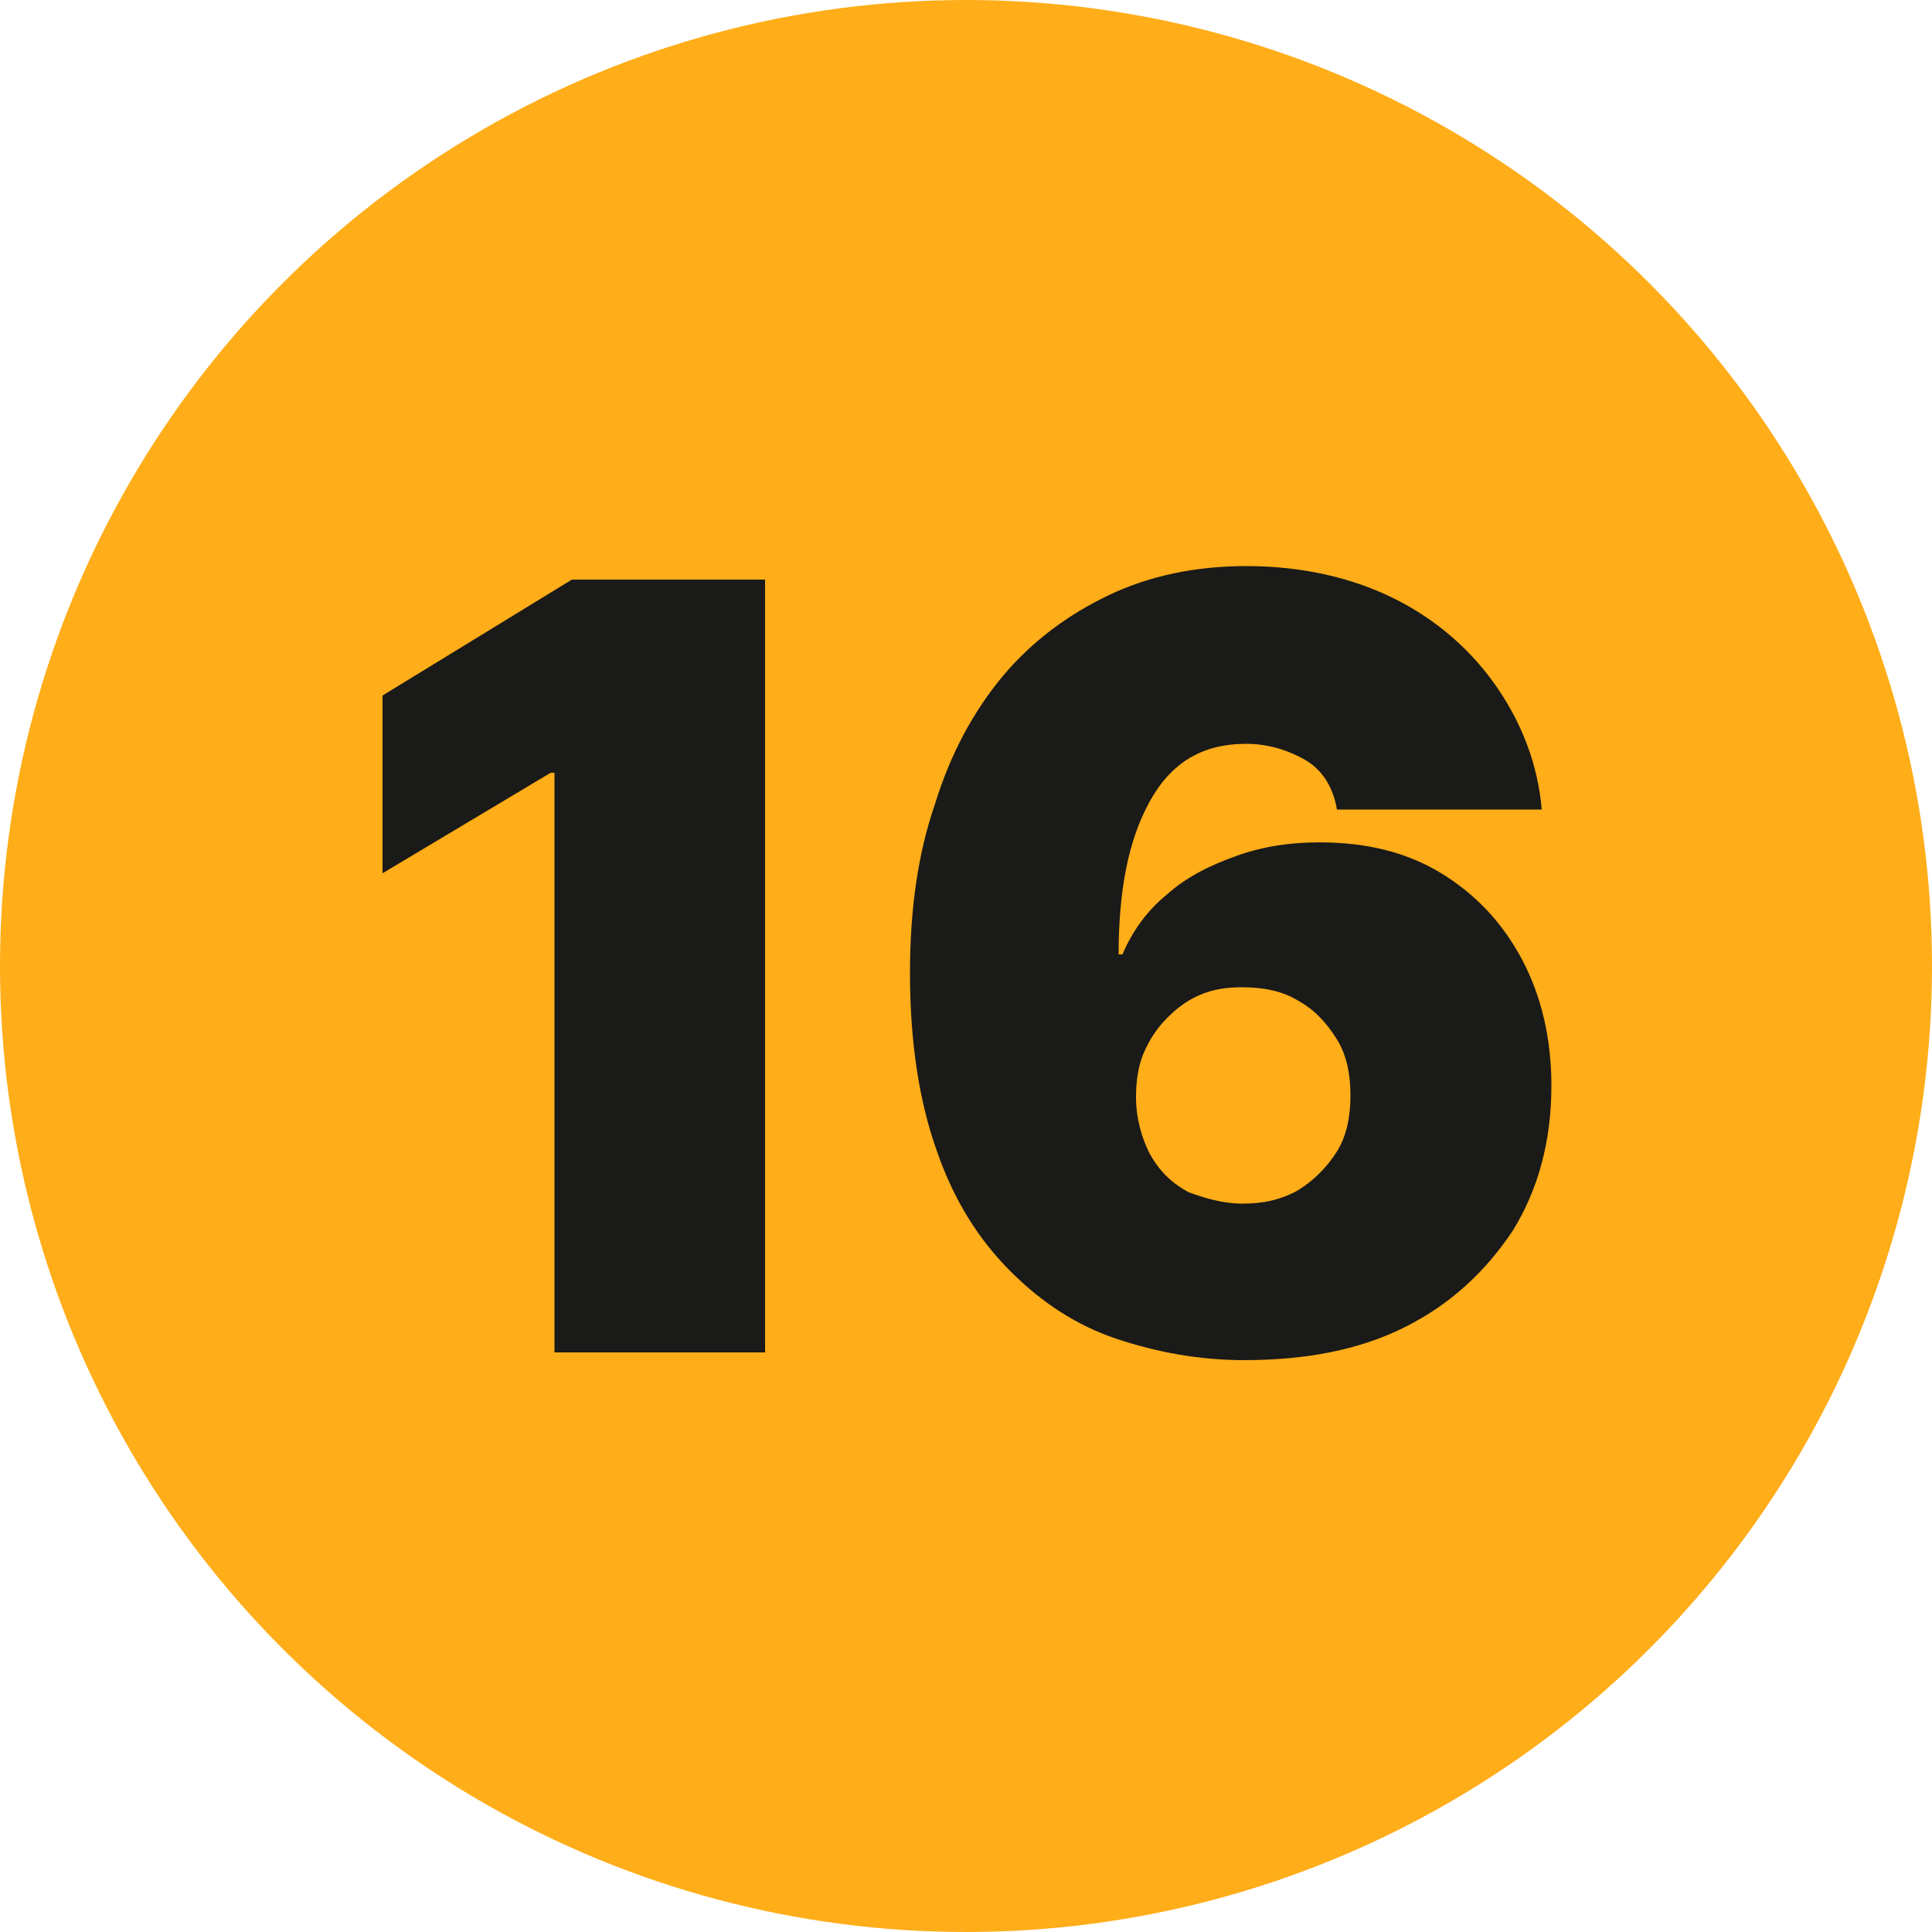
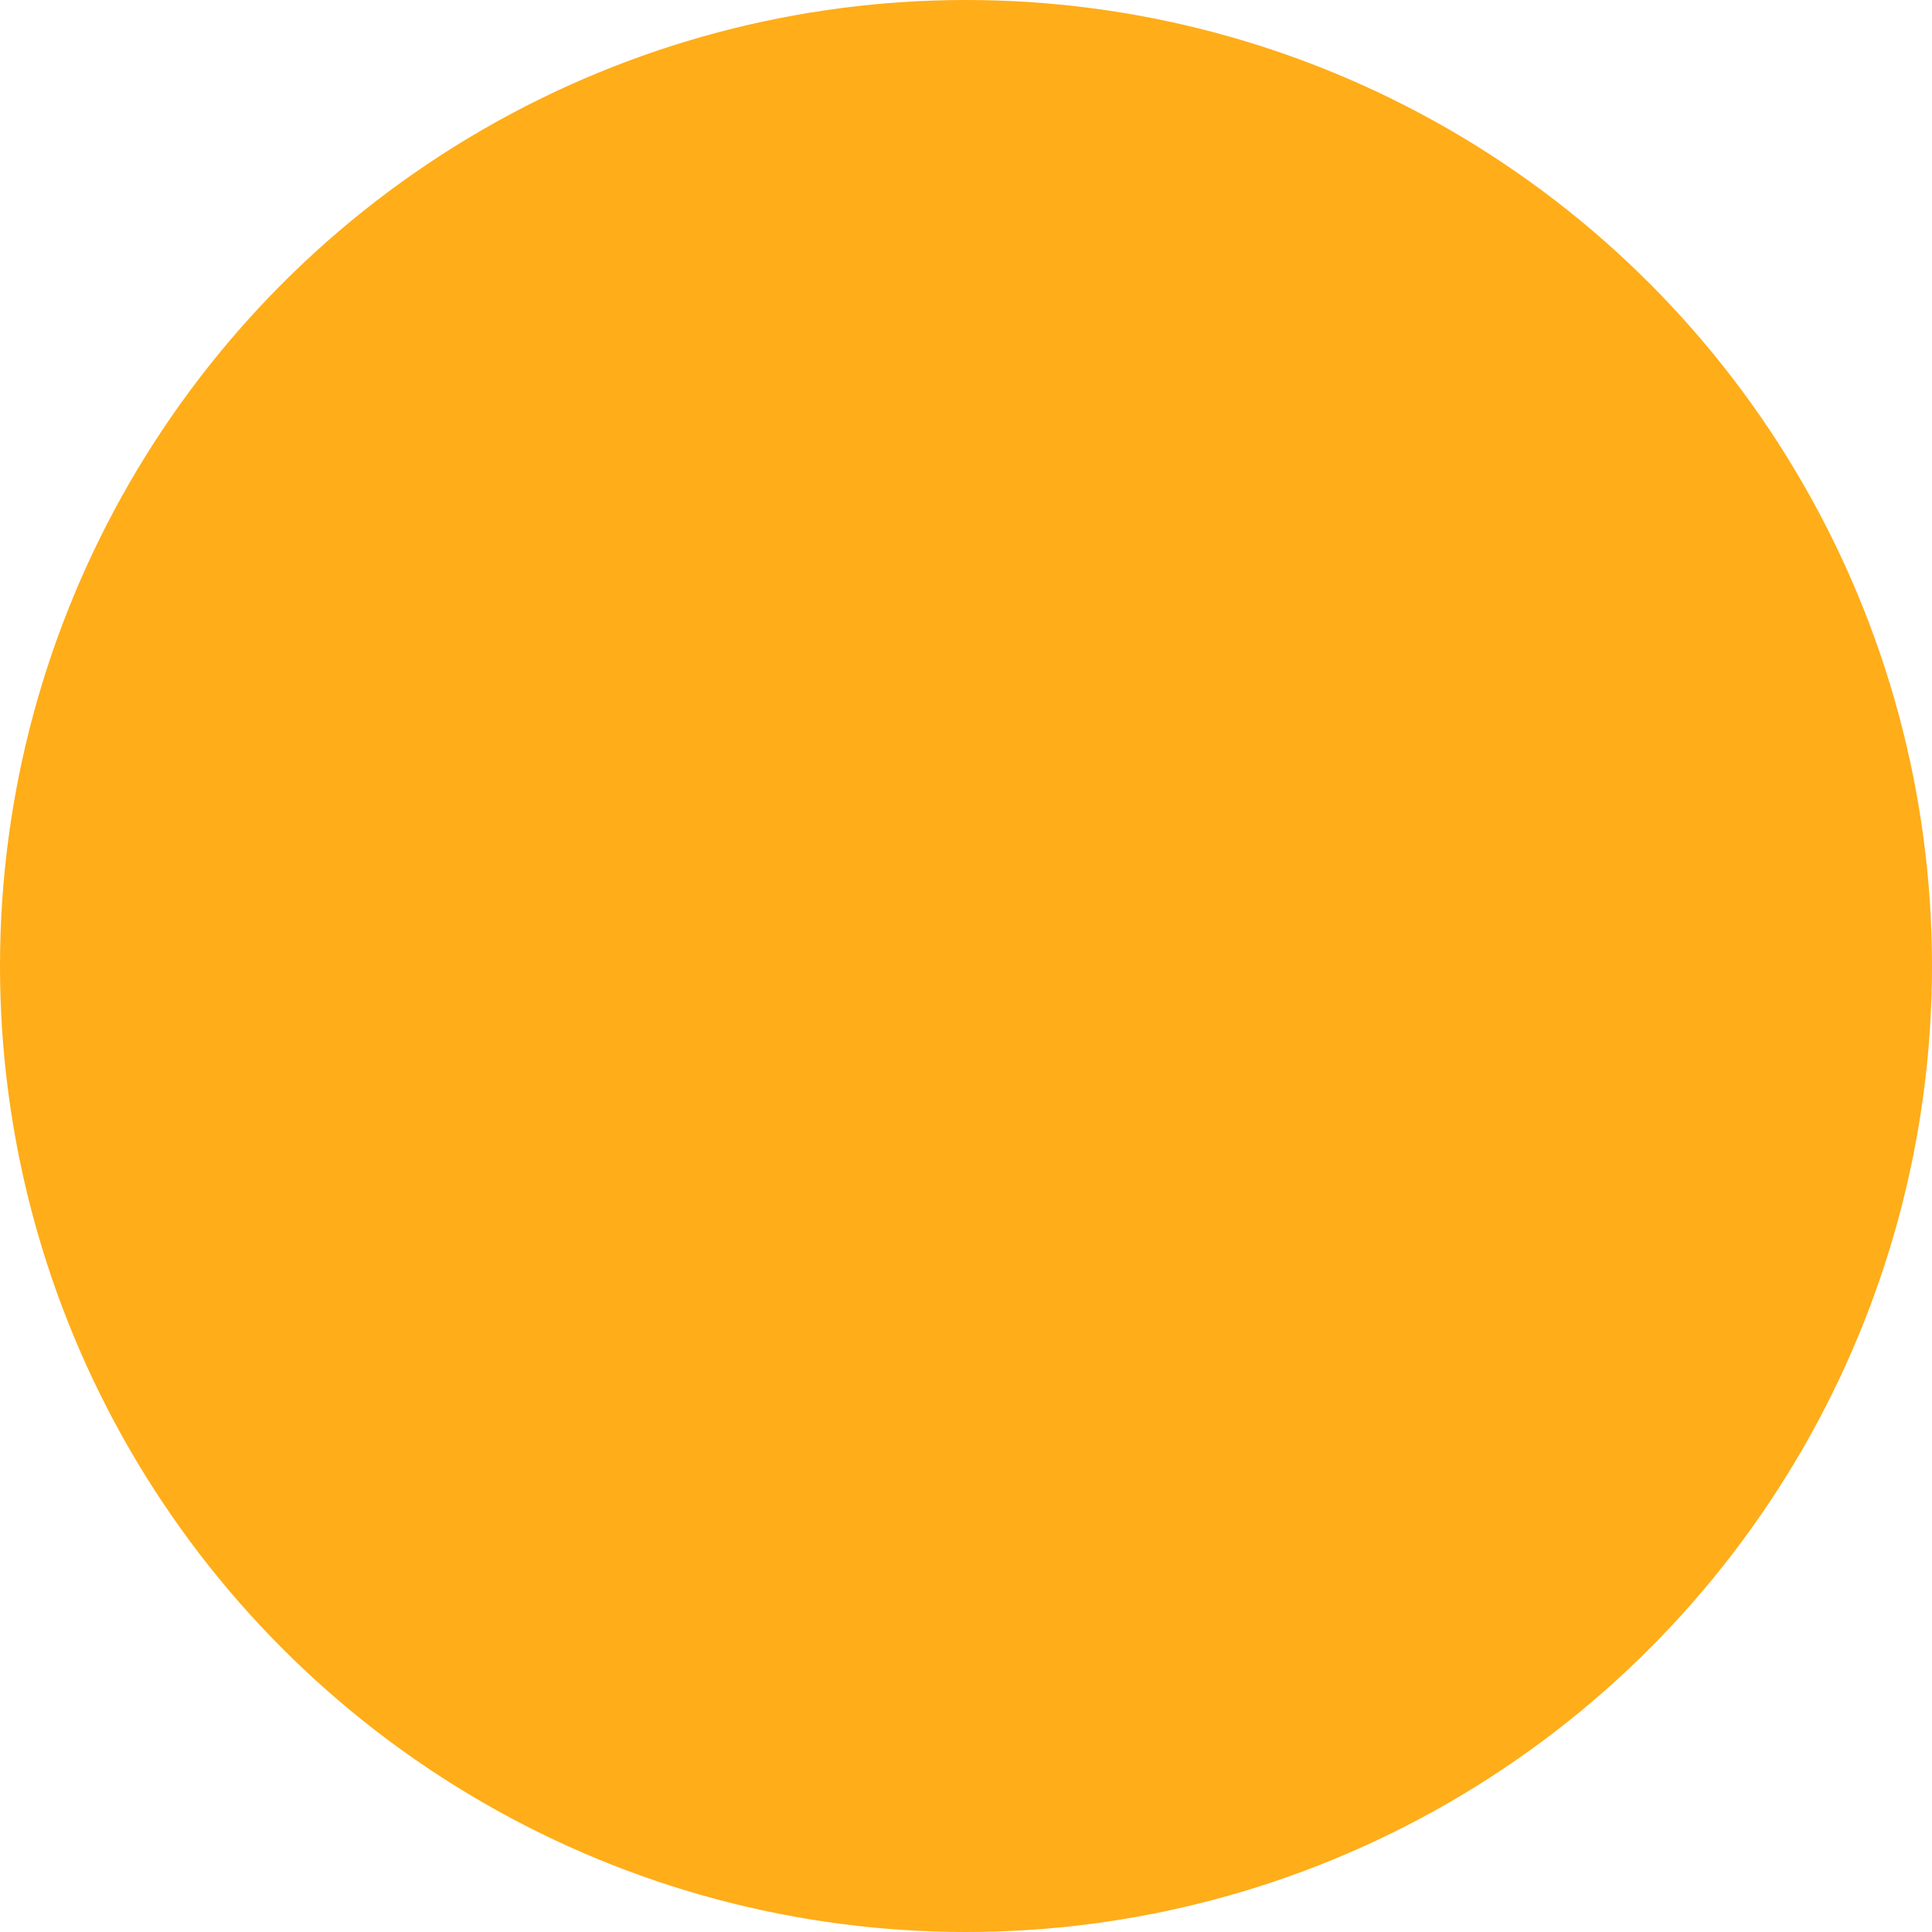
<svg xmlns="http://www.w3.org/2000/svg" version="1.1" id="Layer_1" x="0px" y="0px" viewBox="0 0 100 100" style="enable-background:new 0 0 100 100;" xml:space="preserve">
  <style type="text/css"> .st0{fill-rule:evenodd;clip-rule:evenodd;fill:#FFAD19;} .st1{fill:#1A1A18;} </style>
  <g>
    <circle class="st0" cx="50" cy="50" r="50" />
    <g>
      <g>
-         <path class="st1" d="M39.6,30.1v39.9H28.7V40h-0.2l-8.7,5.2V36l9.8-6H39.6z" />
-         <path class="st1" d="M64.4,70.4c-2.3,0-4.5-0.4-6.6-1.1c-2.1-0.7-3.9-1.9-5.5-3.5c-1.6-1.6-2.9-3.6-3.8-6.2 c-0.9-2.5-1.4-5.6-1.4-9.2c0-3.3,0.4-6.2,1.3-8.8c0.8-2.6,2-4.8,3.5-6.6c1.5-1.8,3.4-3.2,5.5-4.2c2.1-1,4.5-1.5,7.1-1.5 c2.9,0,5.5,0.6,7.7,1.7c2.2,1.1,4,2.7,5.3,4.6c1.3,1.9,2.1,4,2.3,6.3H69.2c-0.2-1.2-0.8-2.1-1.7-2.6c-0.9-0.5-1.9-0.8-3-0.8 c-2.3,0-3.9,1-5,3c-1.1,2-1.6,4.6-1.6,7.9h0.2c0.5-1.2,1.3-2.3,2.3-3.1c1-0.9,2.2-1.5,3.6-2c1.4-0.5,2.8-0.7,4.3-0.7 c2.4,0,4.5,0.5,6.3,1.6c1.8,1.1,3.2,2.6,4.2,4.5c1,1.9,1.5,4.1,1.5,6.5c0,2.9-0.7,5.4-2,7.5c-1.4,2.1-3.2,3.8-5.6,5 C70.3,69.9,67.5,70.4,64.4,70.4z M64.3,62.3c1.1,0,2-0.2,2.9-0.7c0.8-0.5,1.5-1.2,2-2s0.7-1.8,0.7-2.9c0-1.1-0.2-2.1-0.7-2.9 c-0.5-0.8-1.1-1.5-2-2c-0.8-0.5-1.8-0.7-2.9-0.7c-0.8,0-1.5,0.1-2.2,0.4c-0.7,0.3-1.2,0.7-1.7,1.2c-0.5,0.5-0.9,1.1-1.2,1.8 c-0.3,0.7-0.4,1.5-0.4,2.3c0,1.1,0.3,2.1,0.7,2.9c0.5,0.9,1.1,1.5,2,2C62.3,62,63.3,62.3,64.3,62.3z" />
-       </g>
+         </g>
    </g>
  </g>
</svg>